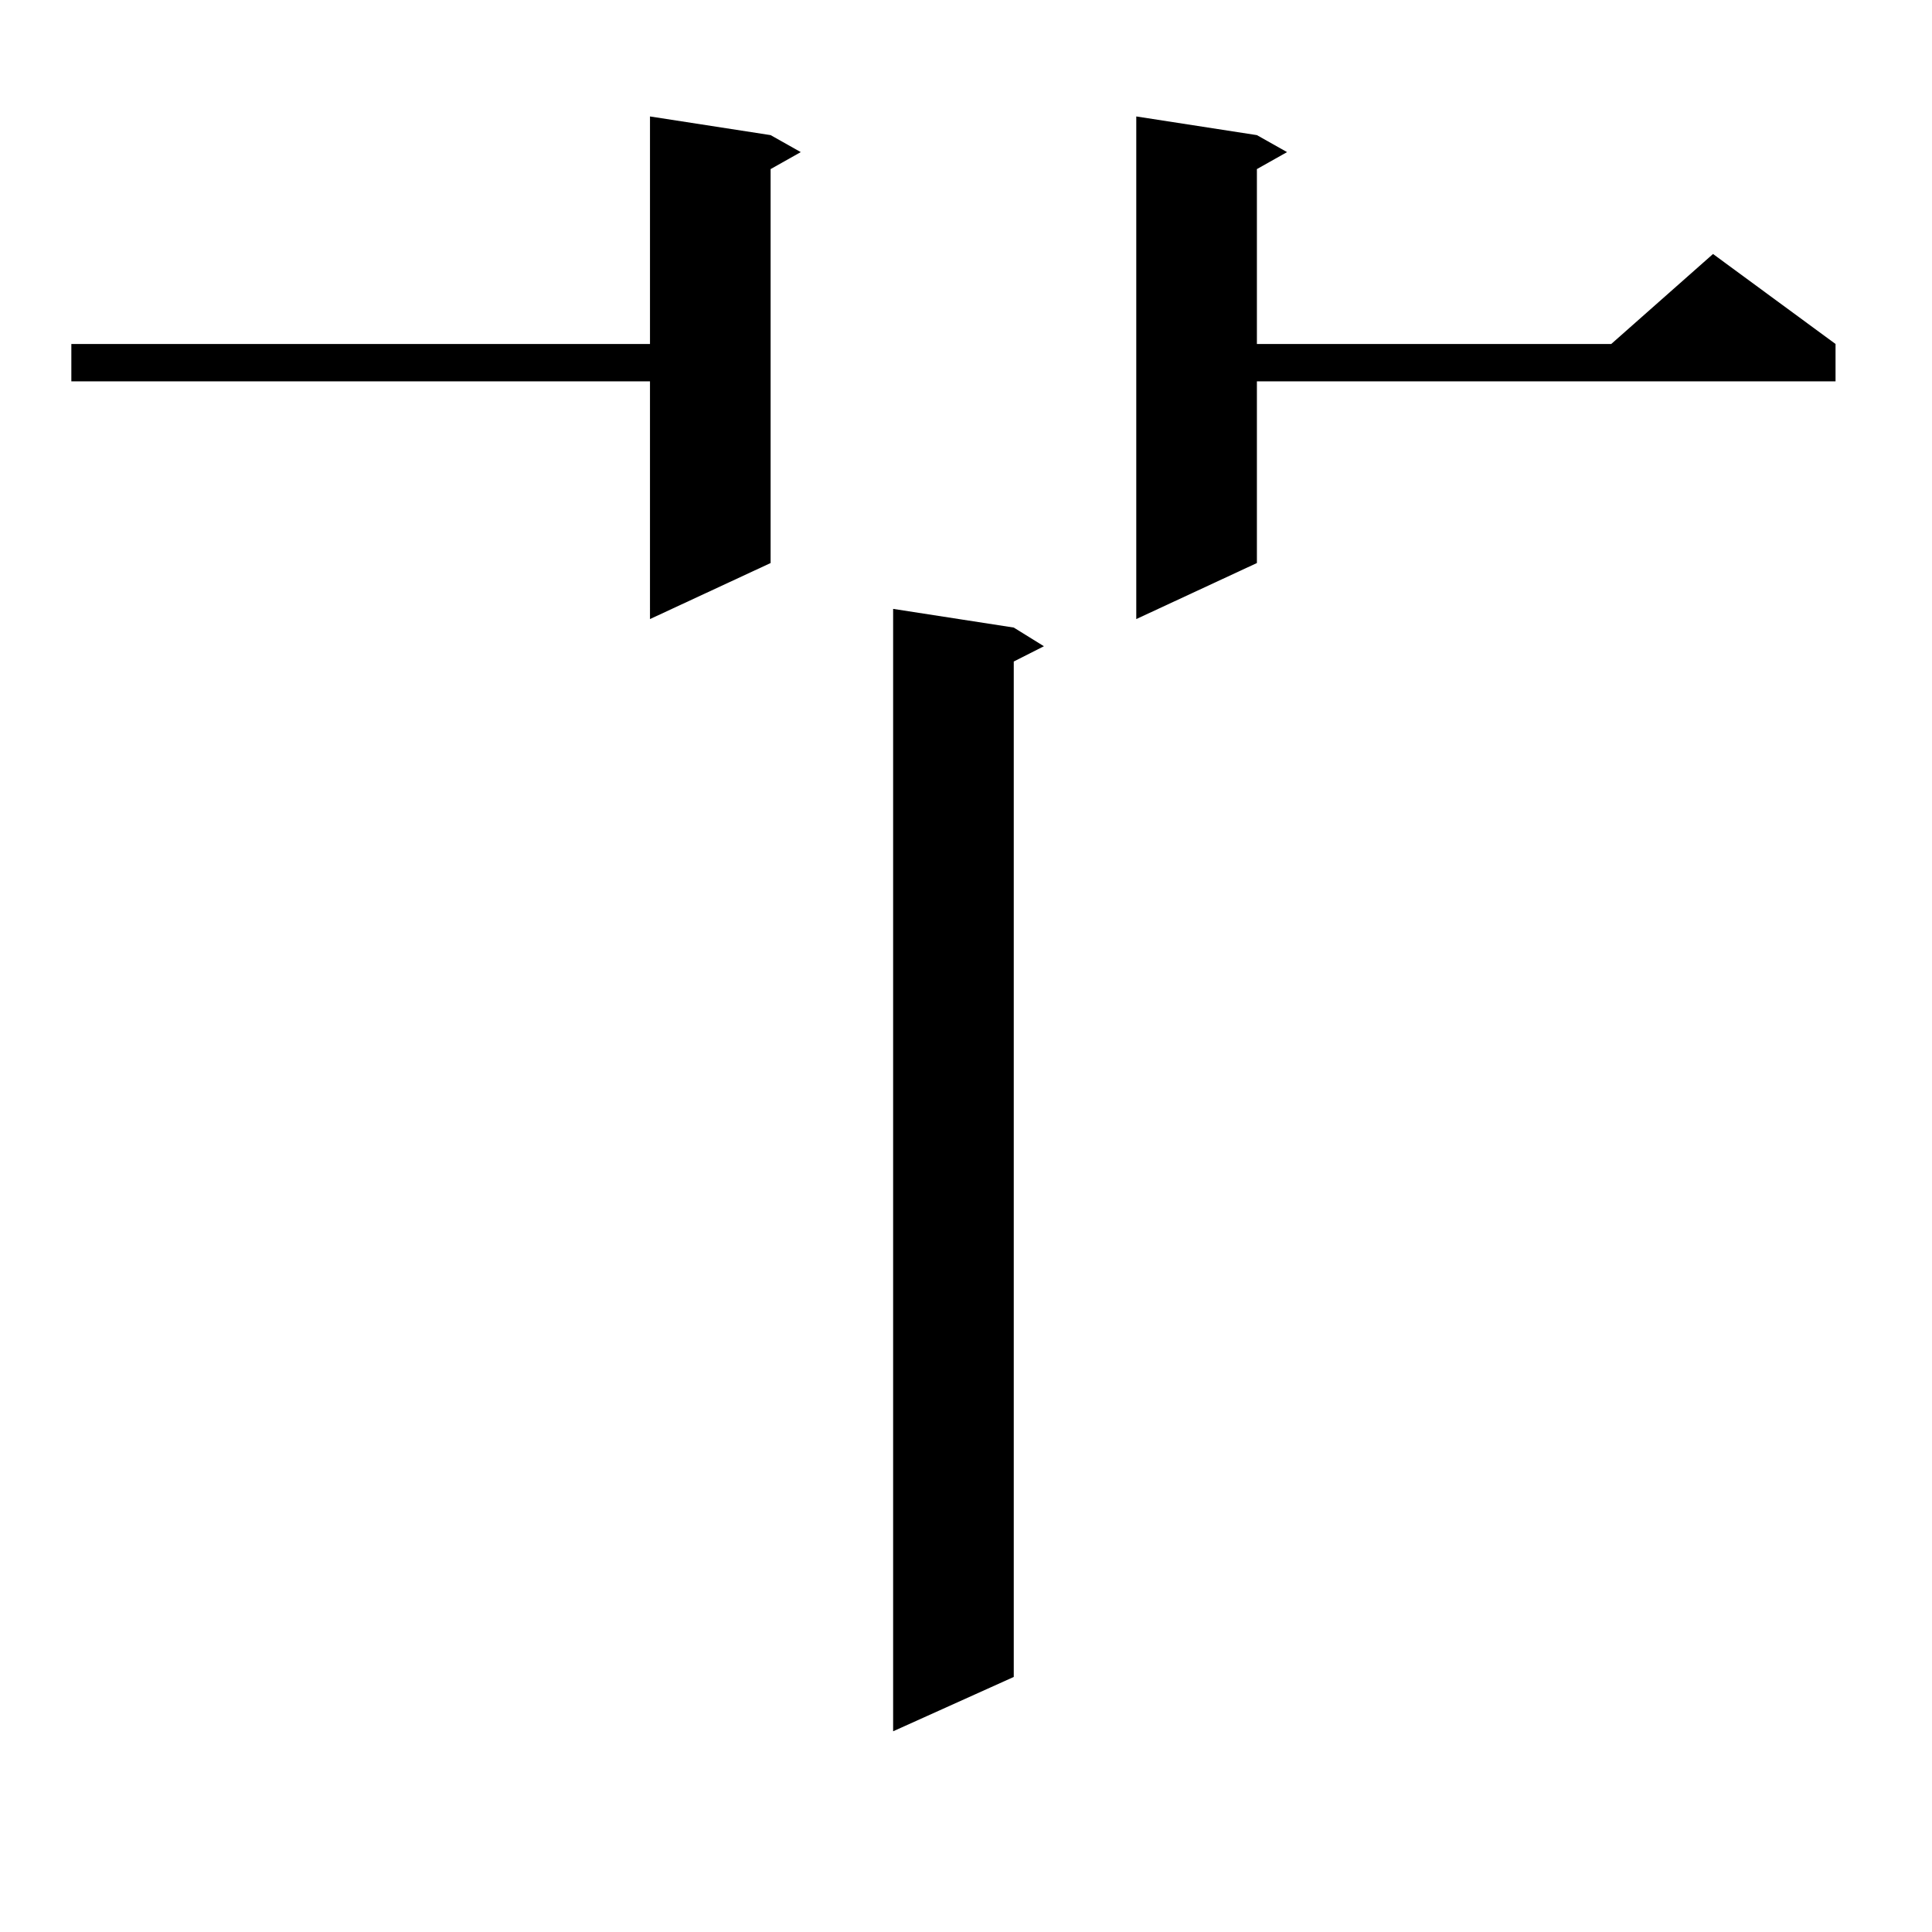
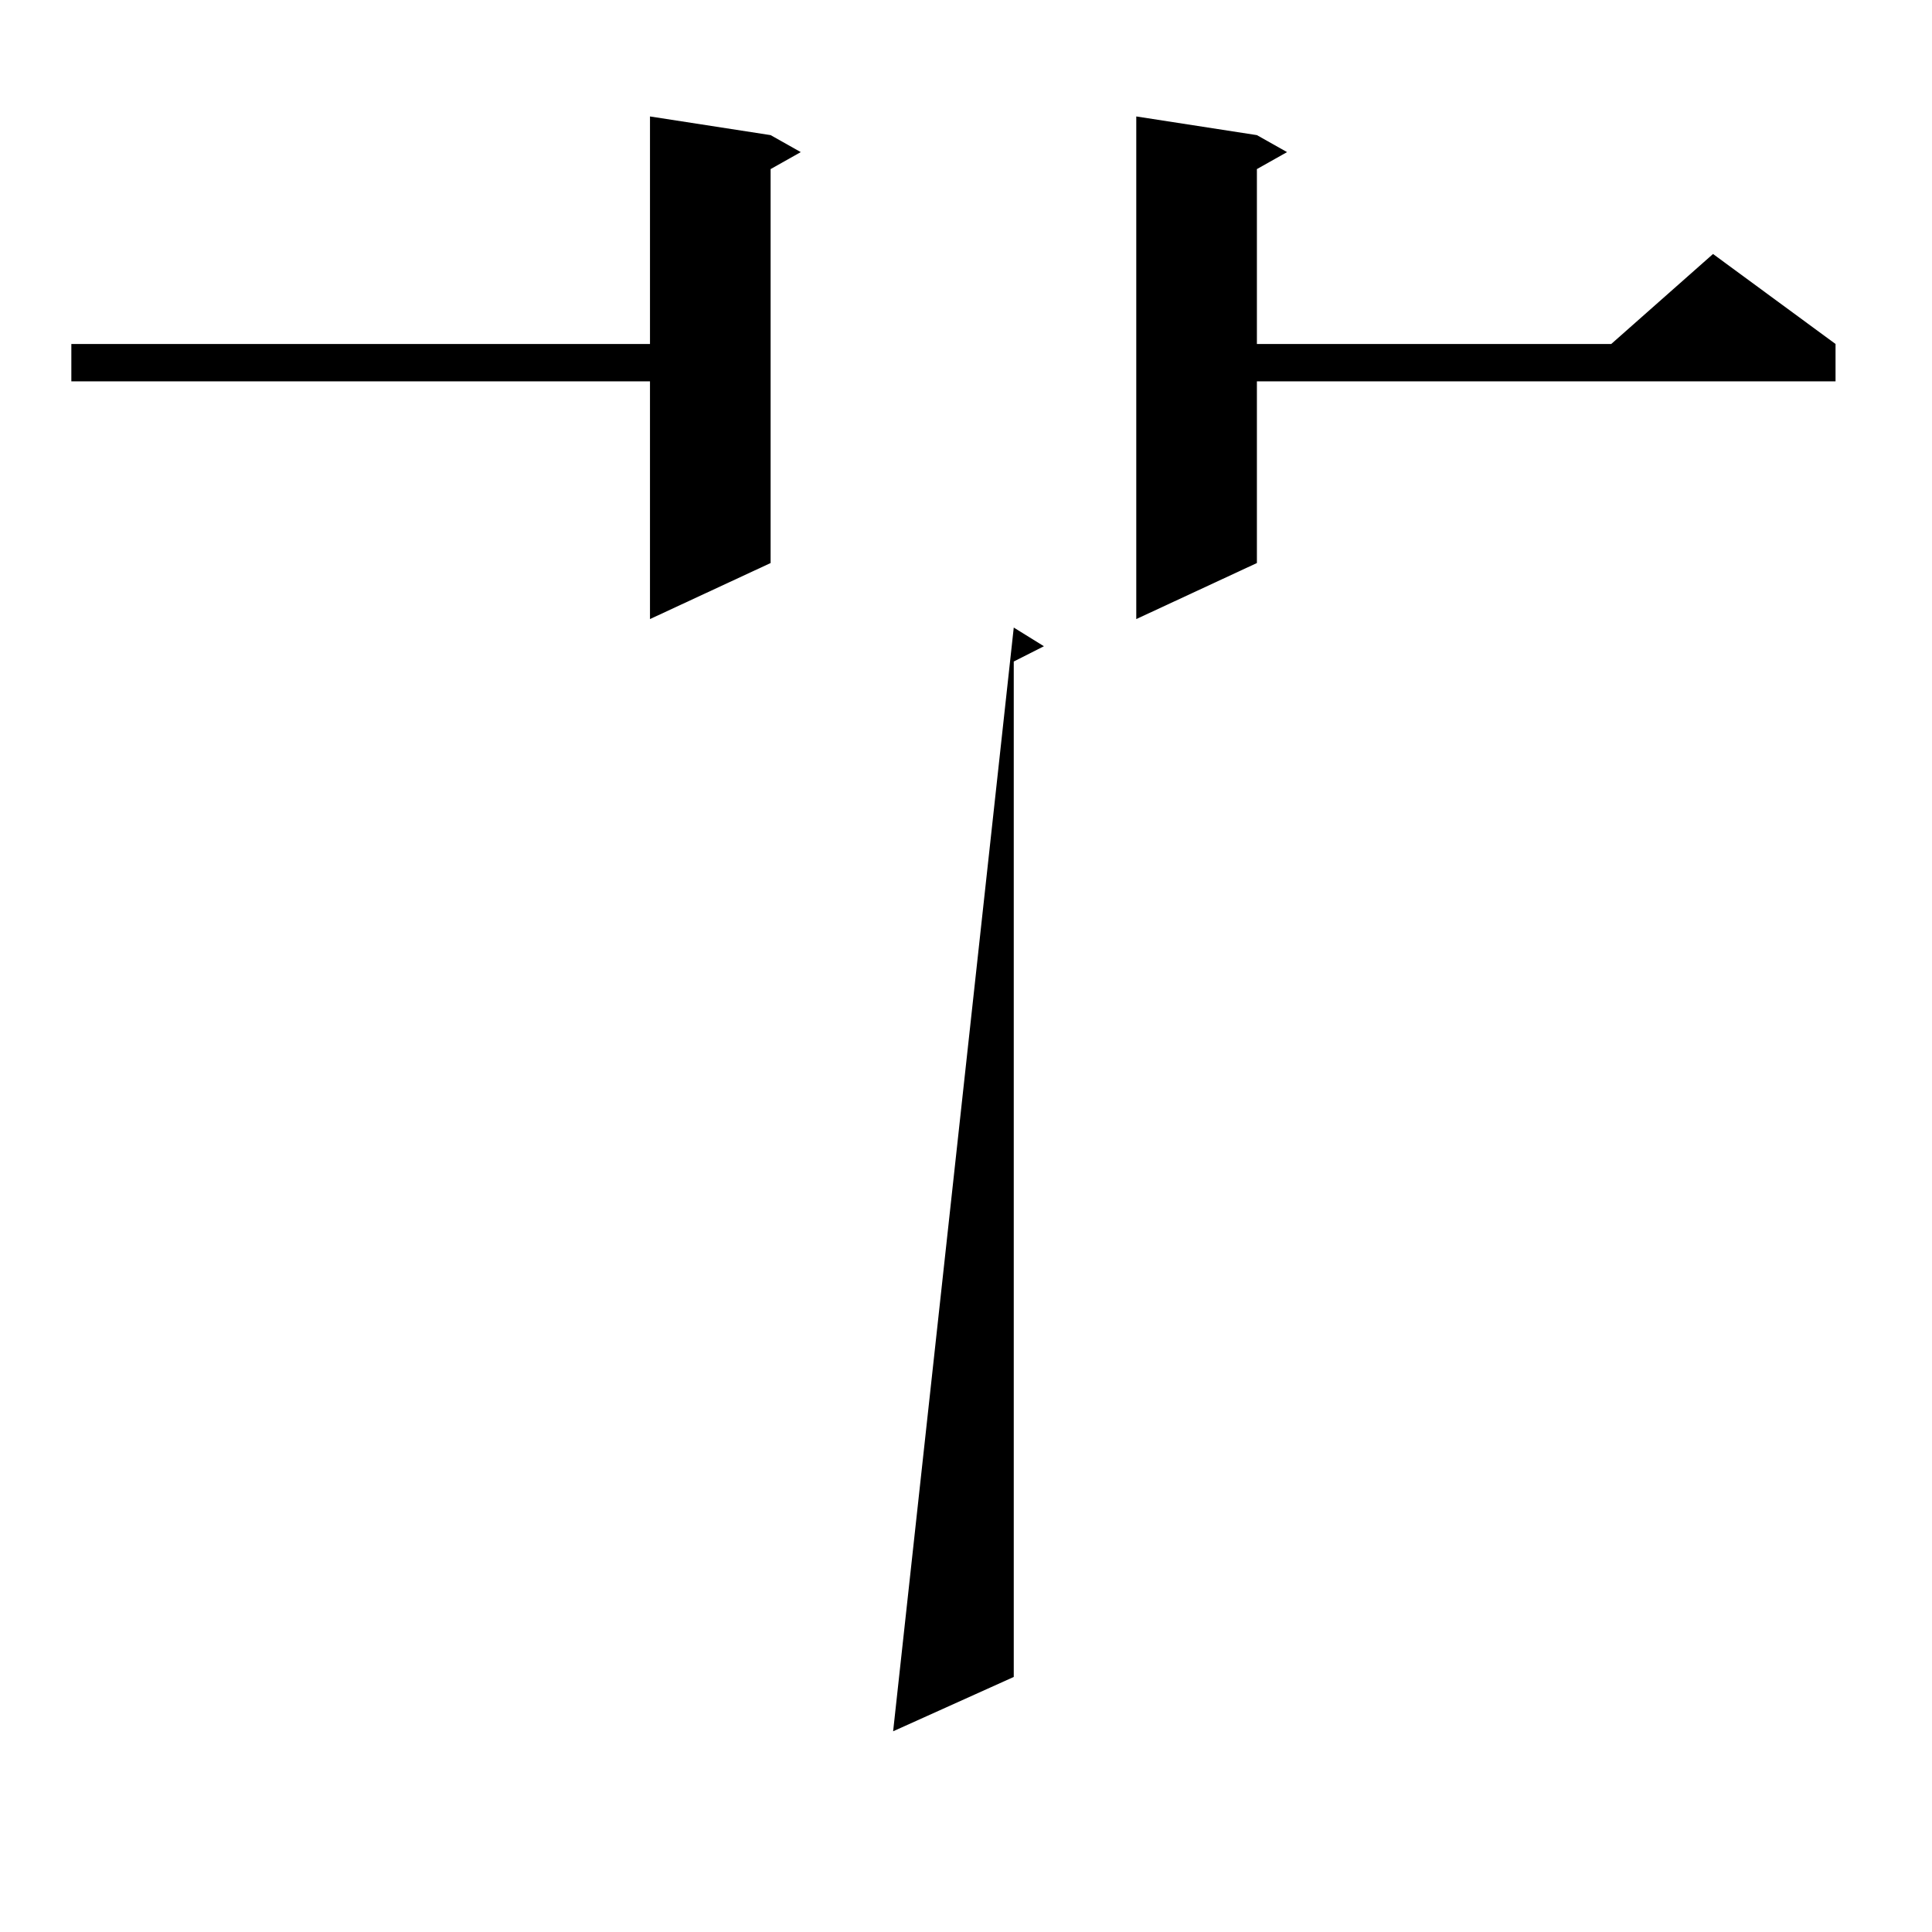
<svg xmlns="http://www.w3.org/2000/svg" version="1.1" id="图层_1" x="0px" y="0px" width="1000px" height="1000px" viewBox="0 0 1000 1000" enable-background="new 0 0 1000 1000" xml:space="preserve">
-   <path d="M398.868,69.941l15.609,8.789l-15.609,8.789v203.906l-62.438,29.004V197.383H36.926v-19.336h299.505V60.273L398.868,69.941z   M524.719,324.824l15.609,9.668l-15.609,7.91v525.586l-62.438,28.125V315.156L524.719,324.824z M650.569,69.941l15.609,8.789  l-15.609,8.789v90.527h183.41l52.682-46.582l63.413,46.582v19.336H650.569v94.043l-62.438,29.004V60.273L650.569,69.941z" />
+   <path d="M398.868,69.941l15.609,8.789l-15.609,8.789v203.906l-62.438,29.004V197.383H36.926v-19.336h299.505V60.273L398.868,69.941z   M524.719,324.824l15.609,9.668l-15.609,7.91v525.586l-62.438,28.125L524.719,324.824z M650.569,69.941l15.609,8.789  l-15.609,8.789v90.527h183.41l52.682-46.582l63.413,46.582v19.336H650.569v94.043l-62.438,29.004V60.273L650.569,69.941z" />
</svg>